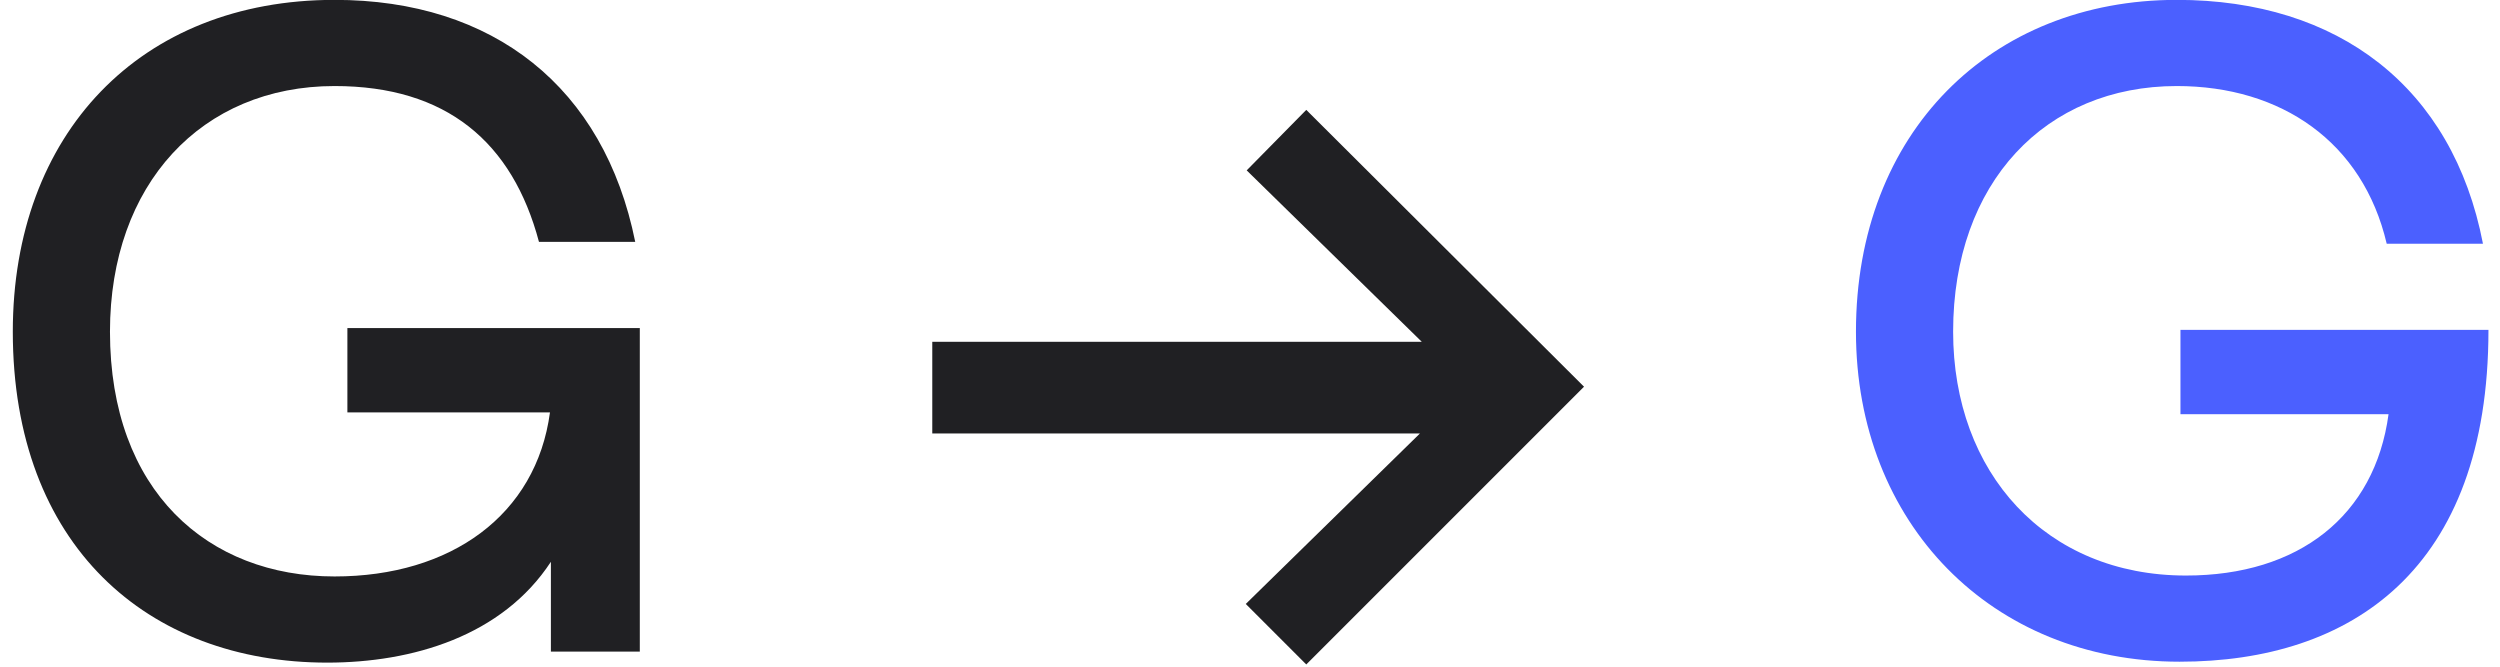
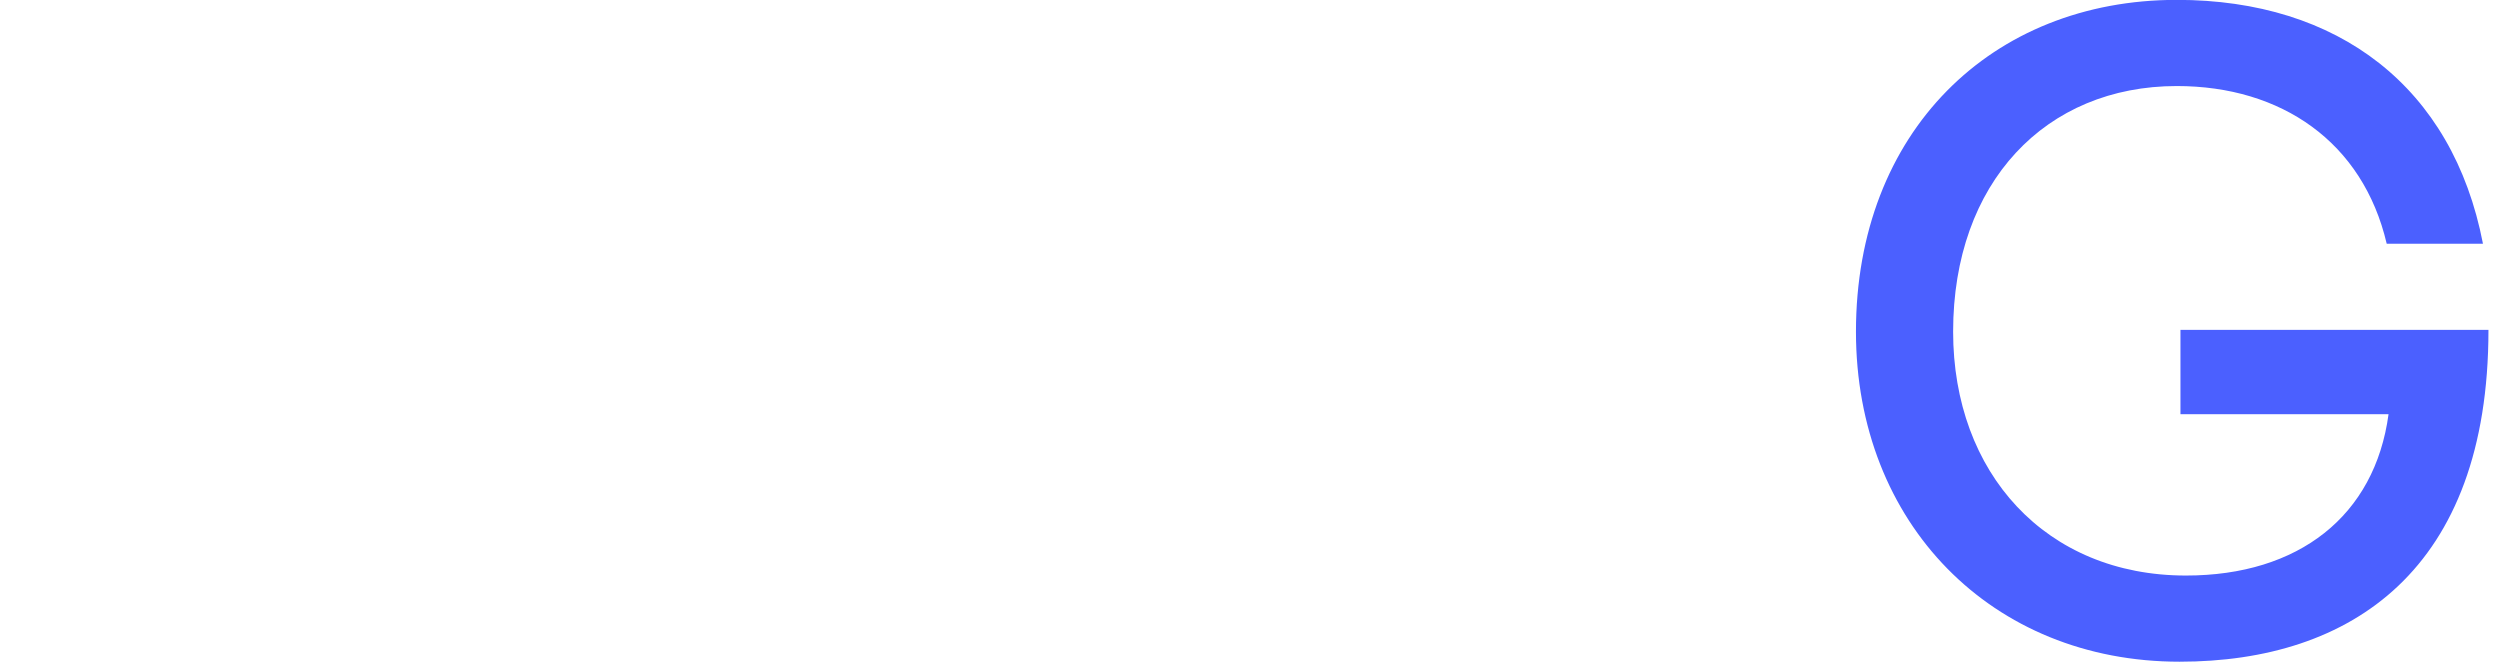
<svg xmlns="http://www.w3.org/2000/svg" width="180" height="48" viewBox="0 0 180 48" fill="none">
-   <path d="M23.56 47.709C10.624 47.709 0.922 39.261 0.922 23.883C0.922 9.627 10.096 -0.009 24.088 -0.009C35.506 -0.009 43.492 6.261 45.736 17.415H38.806C36.892 10.221 32.14 6.195 24.088 6.195C14.518 6.195 7.918 13.257 7.918 23.883C7.918 35.367 14.98 41.505 24.088 41.505C32.47 41.505 38.608 37.083 39.598 29.691H25.012V23.619H46.066V46.917H39.664V40.449C36.166 45.795 29.698 47.709 23.56 47.709ZM94.052 47.841L89.696 43.485L102.236 31.209H67.124V24.609H102.368L89.762 12.267L94.052 7.911L114.05 27.843L94.052 47.841Z" fill="#202023" />
  <path d="M156.927 47.643C143.397 47.643 133.629 37.677 133.629 23.883C133.629 9.495 143.397 -0.009 156.729 -0.009C168.345 -0.009 176.595 6.261 178.773 17.547H171.843C170.127 10.221 164.253 6.195 156.729 6.195C147.291 6.195 140.625 13.125 140.625 23.883C140.625 34.047 147.291 41.439 157.389 41.439C165.507 41.439 170.985 37.149 171.975 29.823H156.993V23.751H179.169C179.169 41.043 169.269 47.643 156.927 47.643Z" fill="#4B60FF" />
</svg>